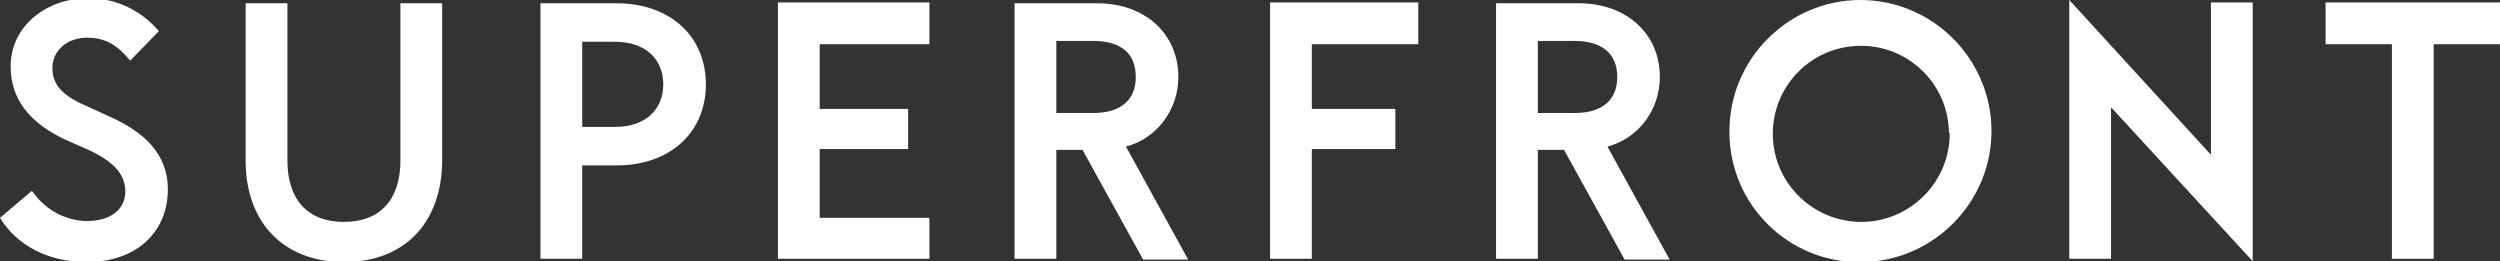
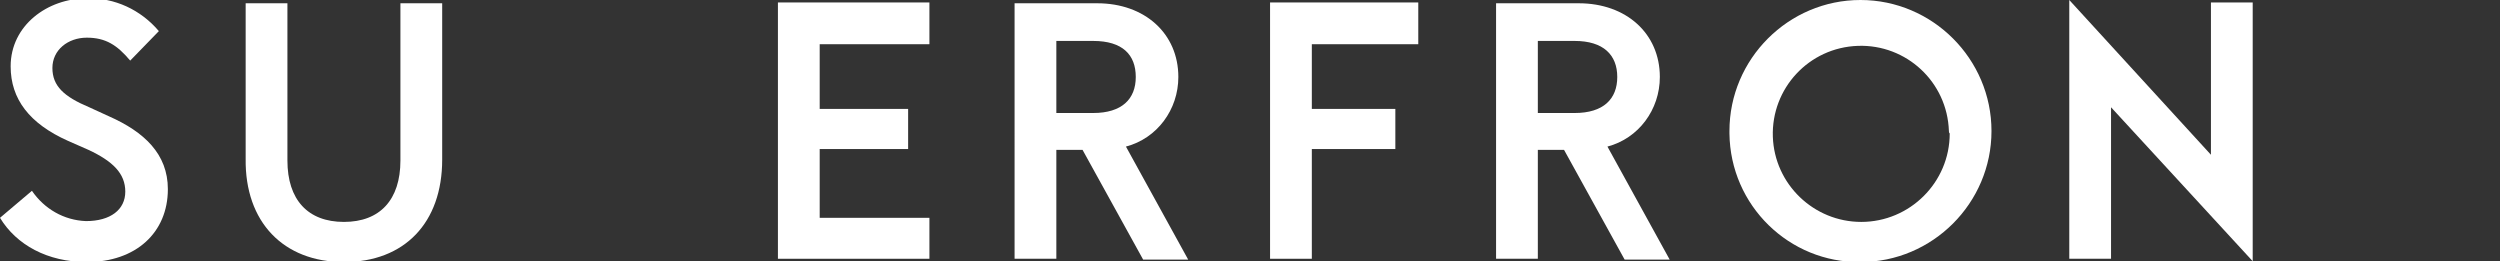
<svg xmlns="http://www.w3.org/2000/svg" version="1.1" id="Layer_1" x="0px" y="0px" viewBox="0 0 305.3 31.9" style="enable-background:new 0 0 305.3 31.9;" xml:space="preserve">
  <rect x="0" y="0" width="305.3" height="31.9" fill="#333333" stroke="none" />
  <style type="text/css">
	.st0{fill:#FFFFFF;}
</style>
  <title>Superfront-Logo-Black-Copyright</title>
  <path class="st0" d="M0,26.6l3.9-3.3c1.5,2.2,3.9,3.6,6.6,3.7c3,0,4.8-1.4,4.8-3.6s-1.5-3.7-4.5-5.1l-2.5-1.1c-4.7-2.1-7-5.1-7-9.1  c0-5,4.5-8.3,9.3-8.3c3.4-0.1,6.6,1.4,8.8,4l-3.5,3.6c-1.6-1.9-3-2.8-5.3-2.8S6.4,6.1,6.4,8.3s1.4,3.5,4.5,4.8l2.4,1.1  c4.3,1.9,7.2,4.6,7.2,8.9c0,5.3-3.9,8.9-9.9,8.9C5.8,32,2,29.9,0,26.6" />
  <path class="st0" d="M30,19.4V0.4h5.1v19.2c0,4.8,2.5,7.5,6.9,7.5s6.9-2.7,6.9-7.5V0.4h5.1v19.1c0,7.7-4.6,12.5-12,12.5  S29.9,27.1,30,19.4" />
-   <path class="st0" d="M75.1,15.5c3.7,0,5.9-2.1,5.9-5.2s-2.2-5.2-5.9-5.2h-4v10.4H75.1z M66,0.4h9.3c6.5,0,10.9,4,10.9,9.9  s-4.4,9.9-10.9,9.9h-4.2v11.4H66L66,0.4z" />
  <polygon class="st0" points="95,0.3 95,31.6 113.5,31.6 113.5,26.6 100.1,26.6 100.1,18.2 110.9,18.2 110.9,13.3 100.1,13.3   100.1,5.4 113.5,5.4 113.5,0.3 " />
  <path class="st0" d="M133.5,13.8c3.5,0,5.2-1.7,5.2-4.4S137.1,5,133.5,5H129v8.8H133.5z M132.2,18.3H129v13.3h-5.1V0.4H134  c5.8,0,9.9,3.7,9.9,9c0,4-2.6,7.5-6.4,8.5l7.6,13.8h-5.5L132.2,18.3z" />
  <polygon class="st0" points="155.1,0.3 155.1,31.6 160.2,31.6 160.2,18.2 170.4,18.2 170.4,13.3 160.2,13.3 160.2,5.4 173.2,5.4   173.2,0.3 " />
  <path class="st0" d="M192.3,13.8c3.5,0,5.2-1.7,5.2-4.4S195.8,5,192.3,5h-4.5v8.8H192.3z M191,18.3h-3.2v13.3h-5.1V0.4h10.1  c5.8,0,9.9,3.7,9.9,9c0,4-2.6,7.5-6.4,8.5l7.6,13.8h-5.5L191,18.3z" />
  <path class="st0" d="M238,16c-0.2-6-5.2-10.6-11.1-10.4c-6,0.2-10.6,5.2-10.4,11.1c0.2,5.8,5,10.4,10.8,10.4  c5.9,0,10.8-4.8,10.8-10.8C238,16.2,238,16.1,238,16 M211.2,16c0-8.8,7.2-16,16-16s16,7.2,16,16s-7.2,16-16,16  c-8.7,0.1-15.9-6.9-16-15.7C211.2,16.2,211.2,16.1,211.2,16" />
  <polygon class="st0" points="252.7,0 252.7,31.6 257.8,31.6 257.8,13.1 275.1,31.9 275.1,0.3 270,0.3 270,18.9 " />
-   <polygon class="st0" points="284,0.3 284,5.4 292.1,5.4 292.1,31.6 297.2,31.6 297.2,5.4 305.3,5.4 305.3,0.3 " />
</svg>